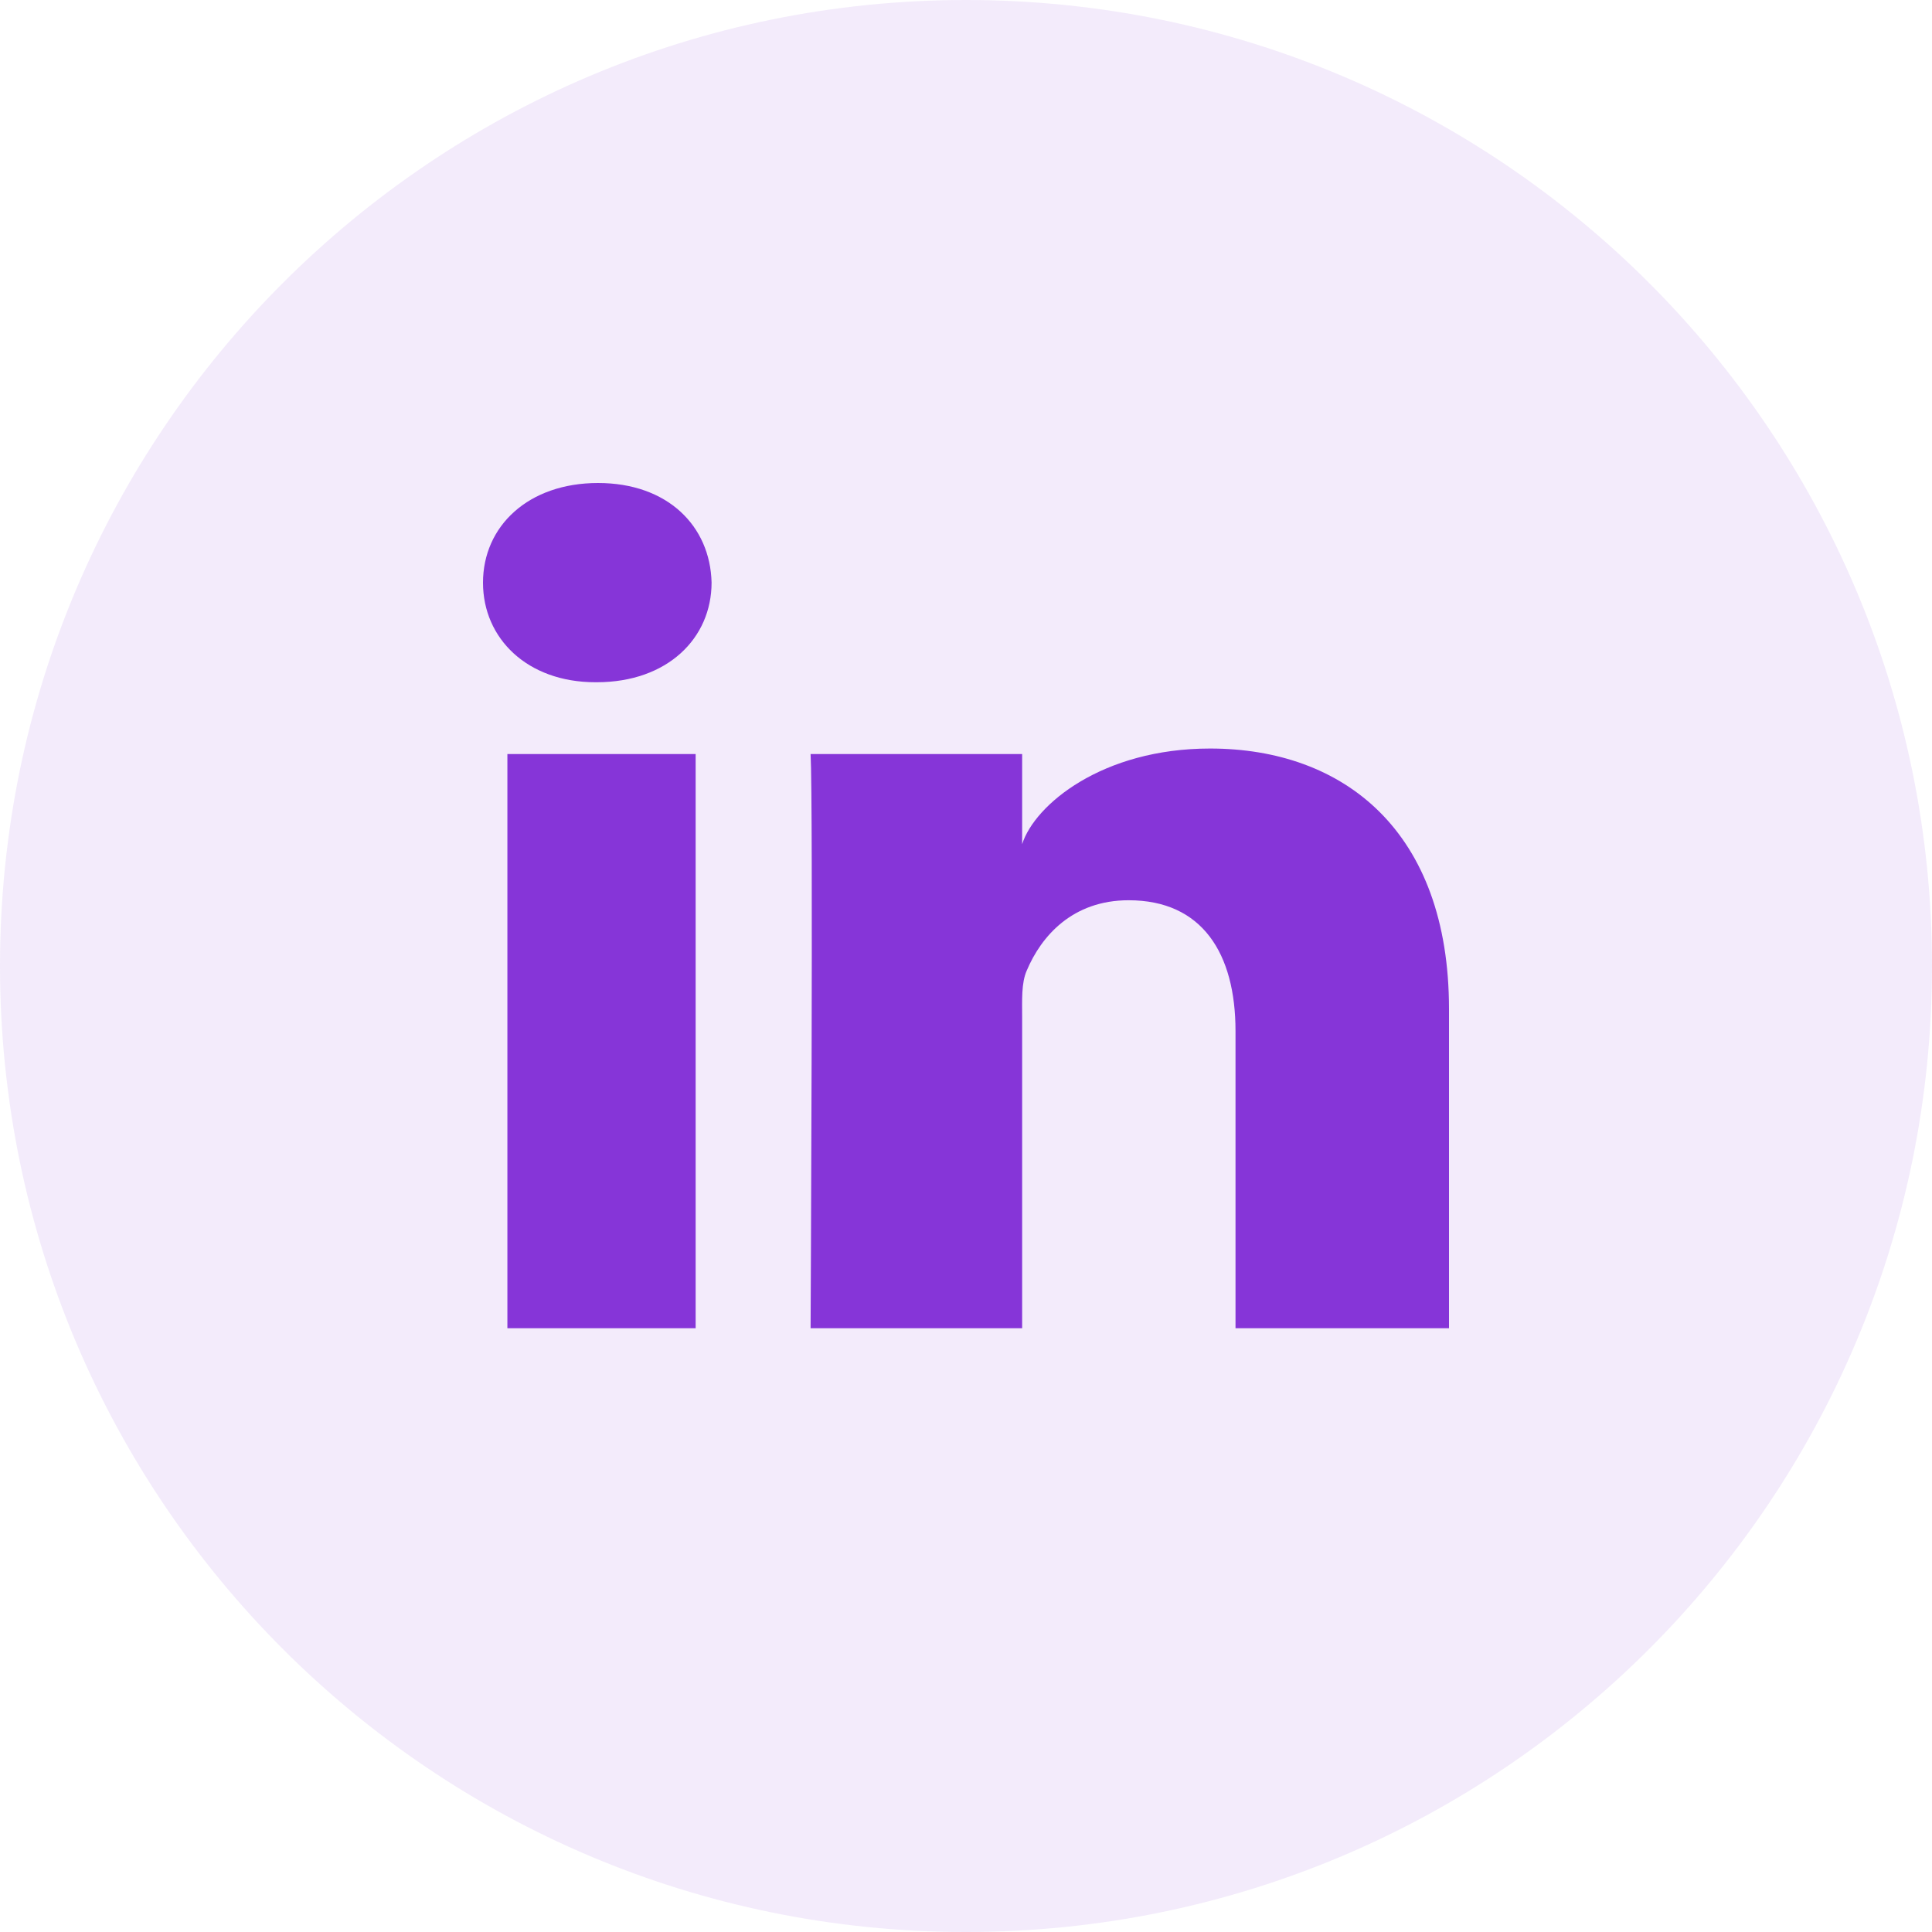
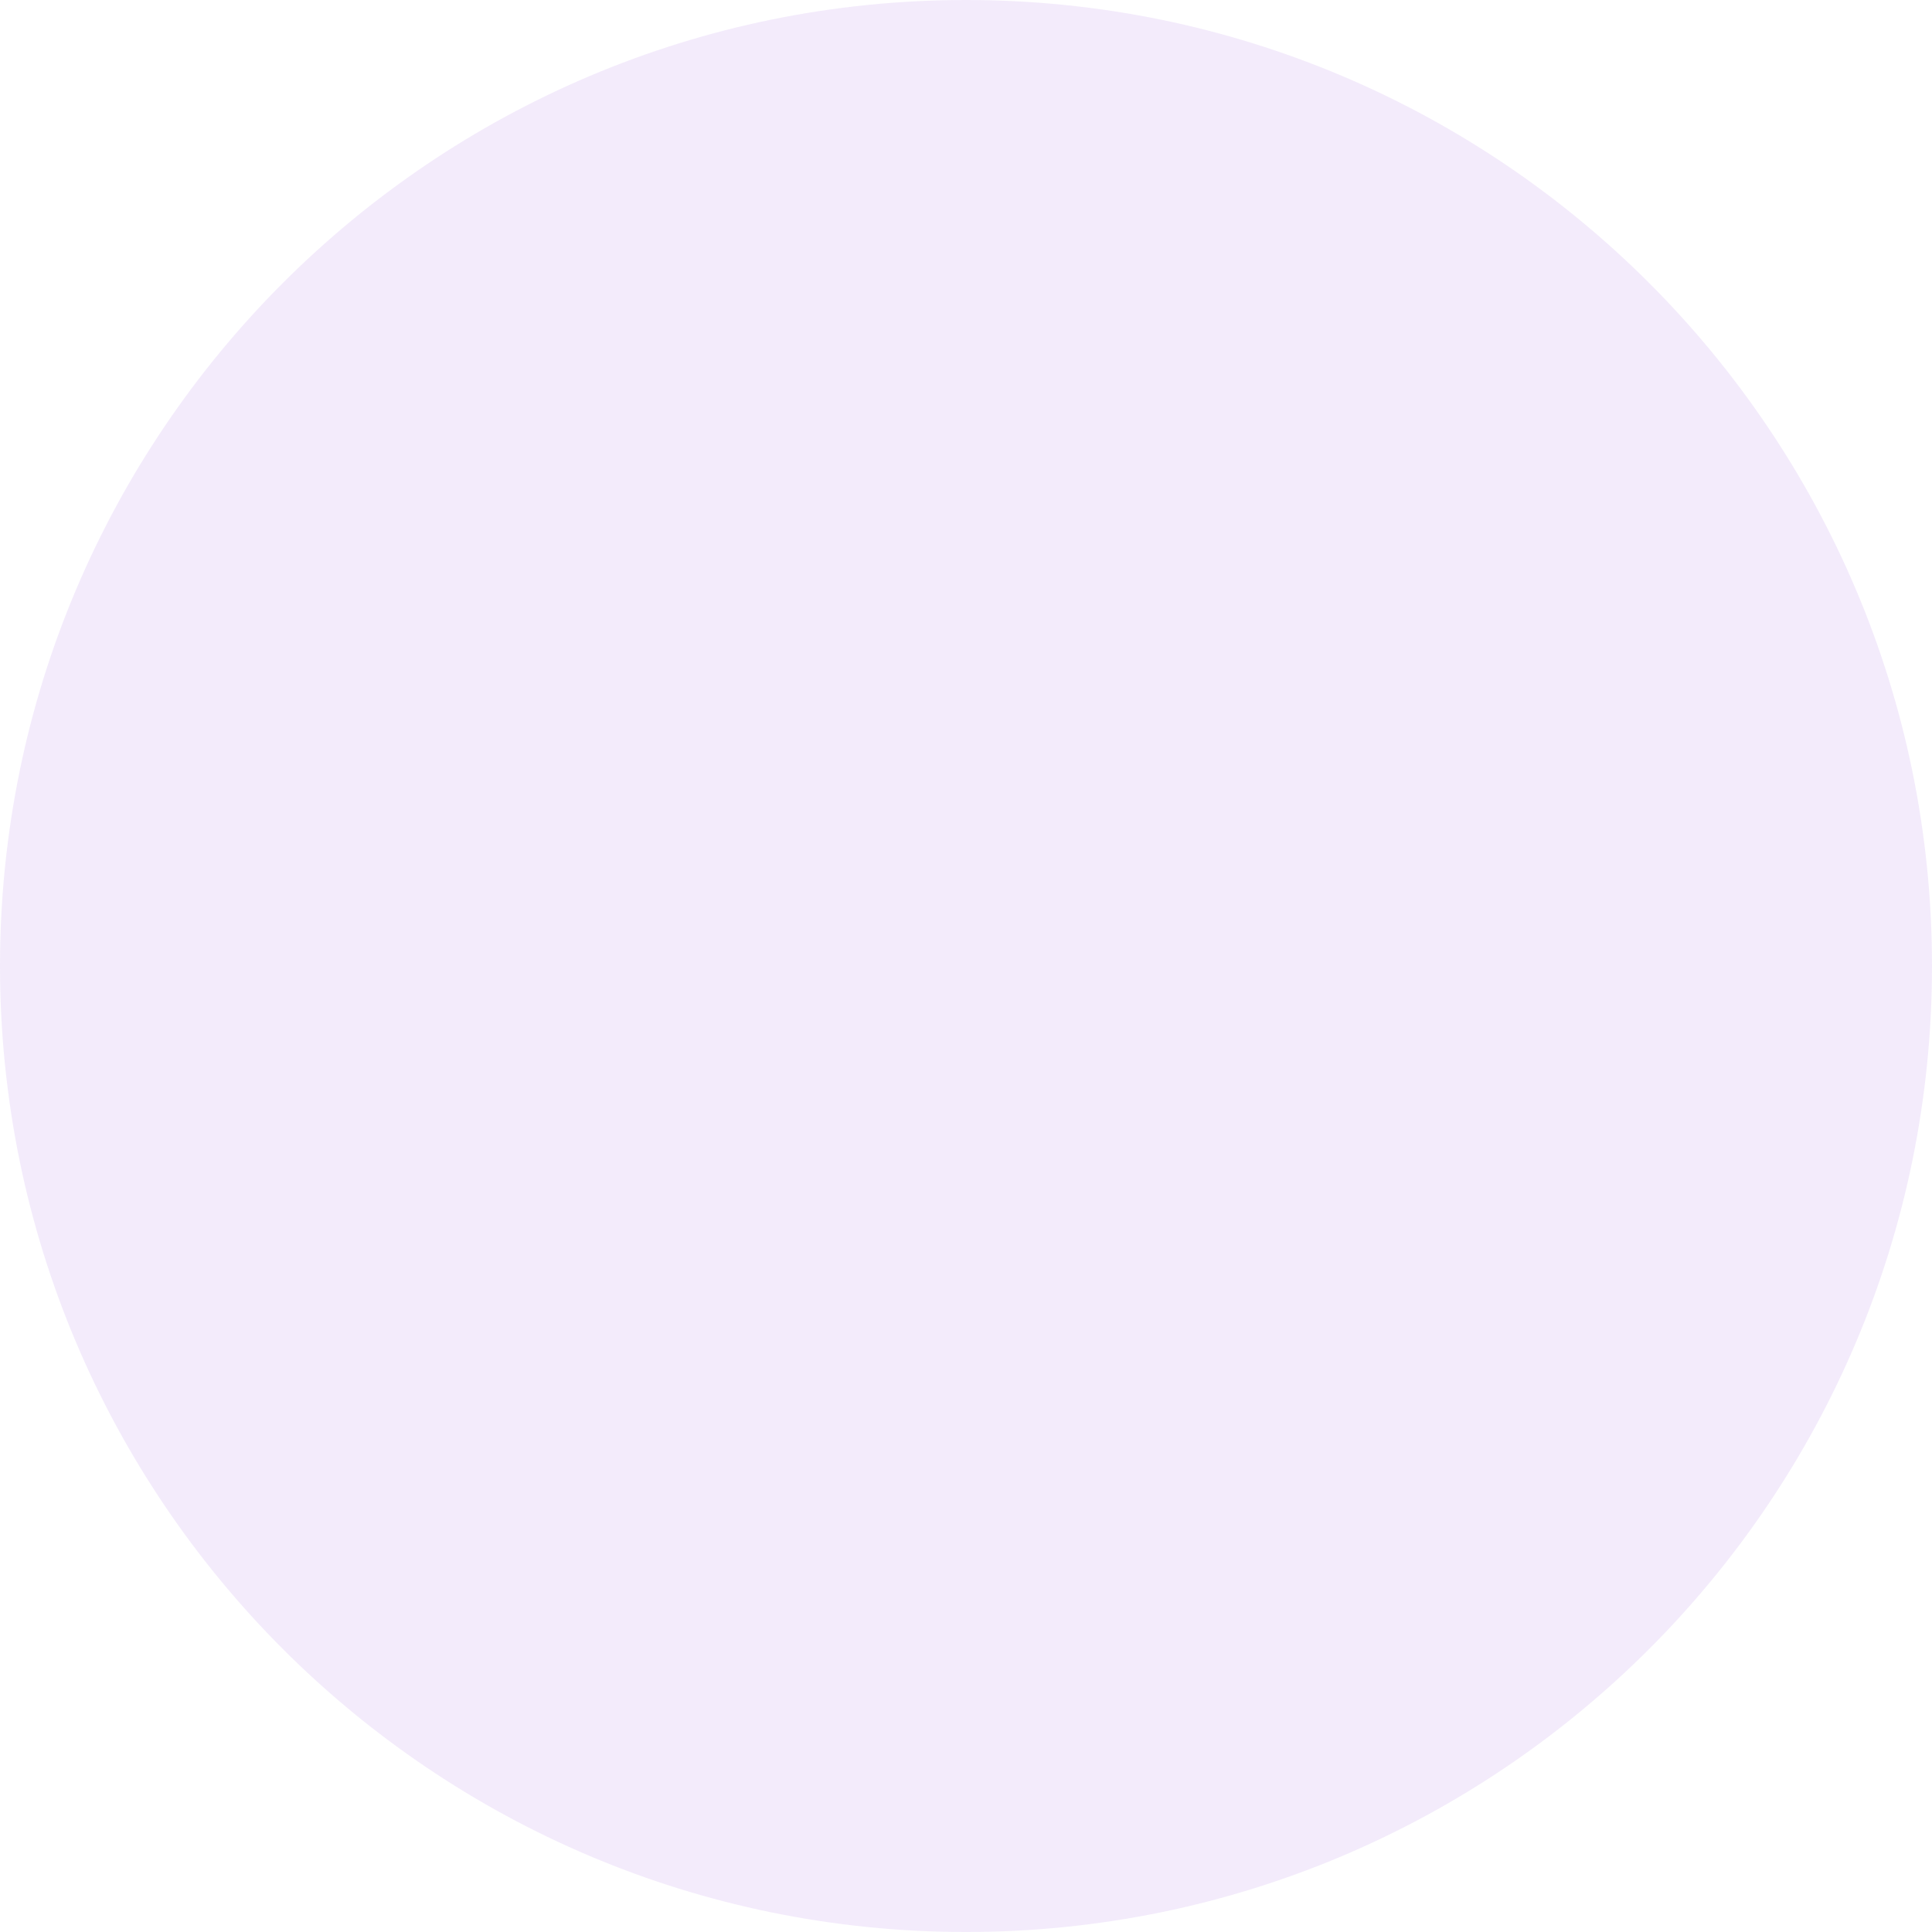
<svg xmlns="http://www.w3.org/2000/svg" width="32" height="32" viewBox="0 0 32 32" fill="none">
  <path opacity="0.1" fill-rule="evenodd" clip-rule="evenodd" d="M0 16C0 7.163 7.163 0 16 0C24.837 0 32 7.163 32 16C32 24.837 24.837 32 16 32C7.163 32 0 24.837 0 16Z" fill="#8635D8" />
  <g clip-path="url(#clip0_42_195)">
-     <path fill-rule="evenodd" clip-rule="evenodd" d="M24 22H20.464V17.078C20.464 15.79 19.911 14.911 18.694 14.911C17.764 14.911 17.247 15.504 17.006 16.076C16.915 16.281 16.93 16.567 16.93 16.853V22H13.426C13.426 22 13.471 13.282 13.426 12.489H16.93V13.982C17.137 13.329 18.256 12.398 20.042 12.398C22.259 12.398 24 13.766 24 16.712V22ZM9.884 11.3H9.861C8.732 11.3 8 10.573 8 9.651C8 8.712 8.753 8 9.905 8C11.056 8 11.763 8.71 11.786 9.649C11.786 10.57 11.056 11.3 9.884 11.3ZM8.404 12.489H11.522V22H8.404V12.489Z" fill="#8635D8" />
-   </g>
+     </g>
  <defs>
    <clipPath id="clip0_42_195">
      <rect width="16" height="14" fill="white" transform="translate(8 8)" />
    </clipPath>
  </defs>
</svg>